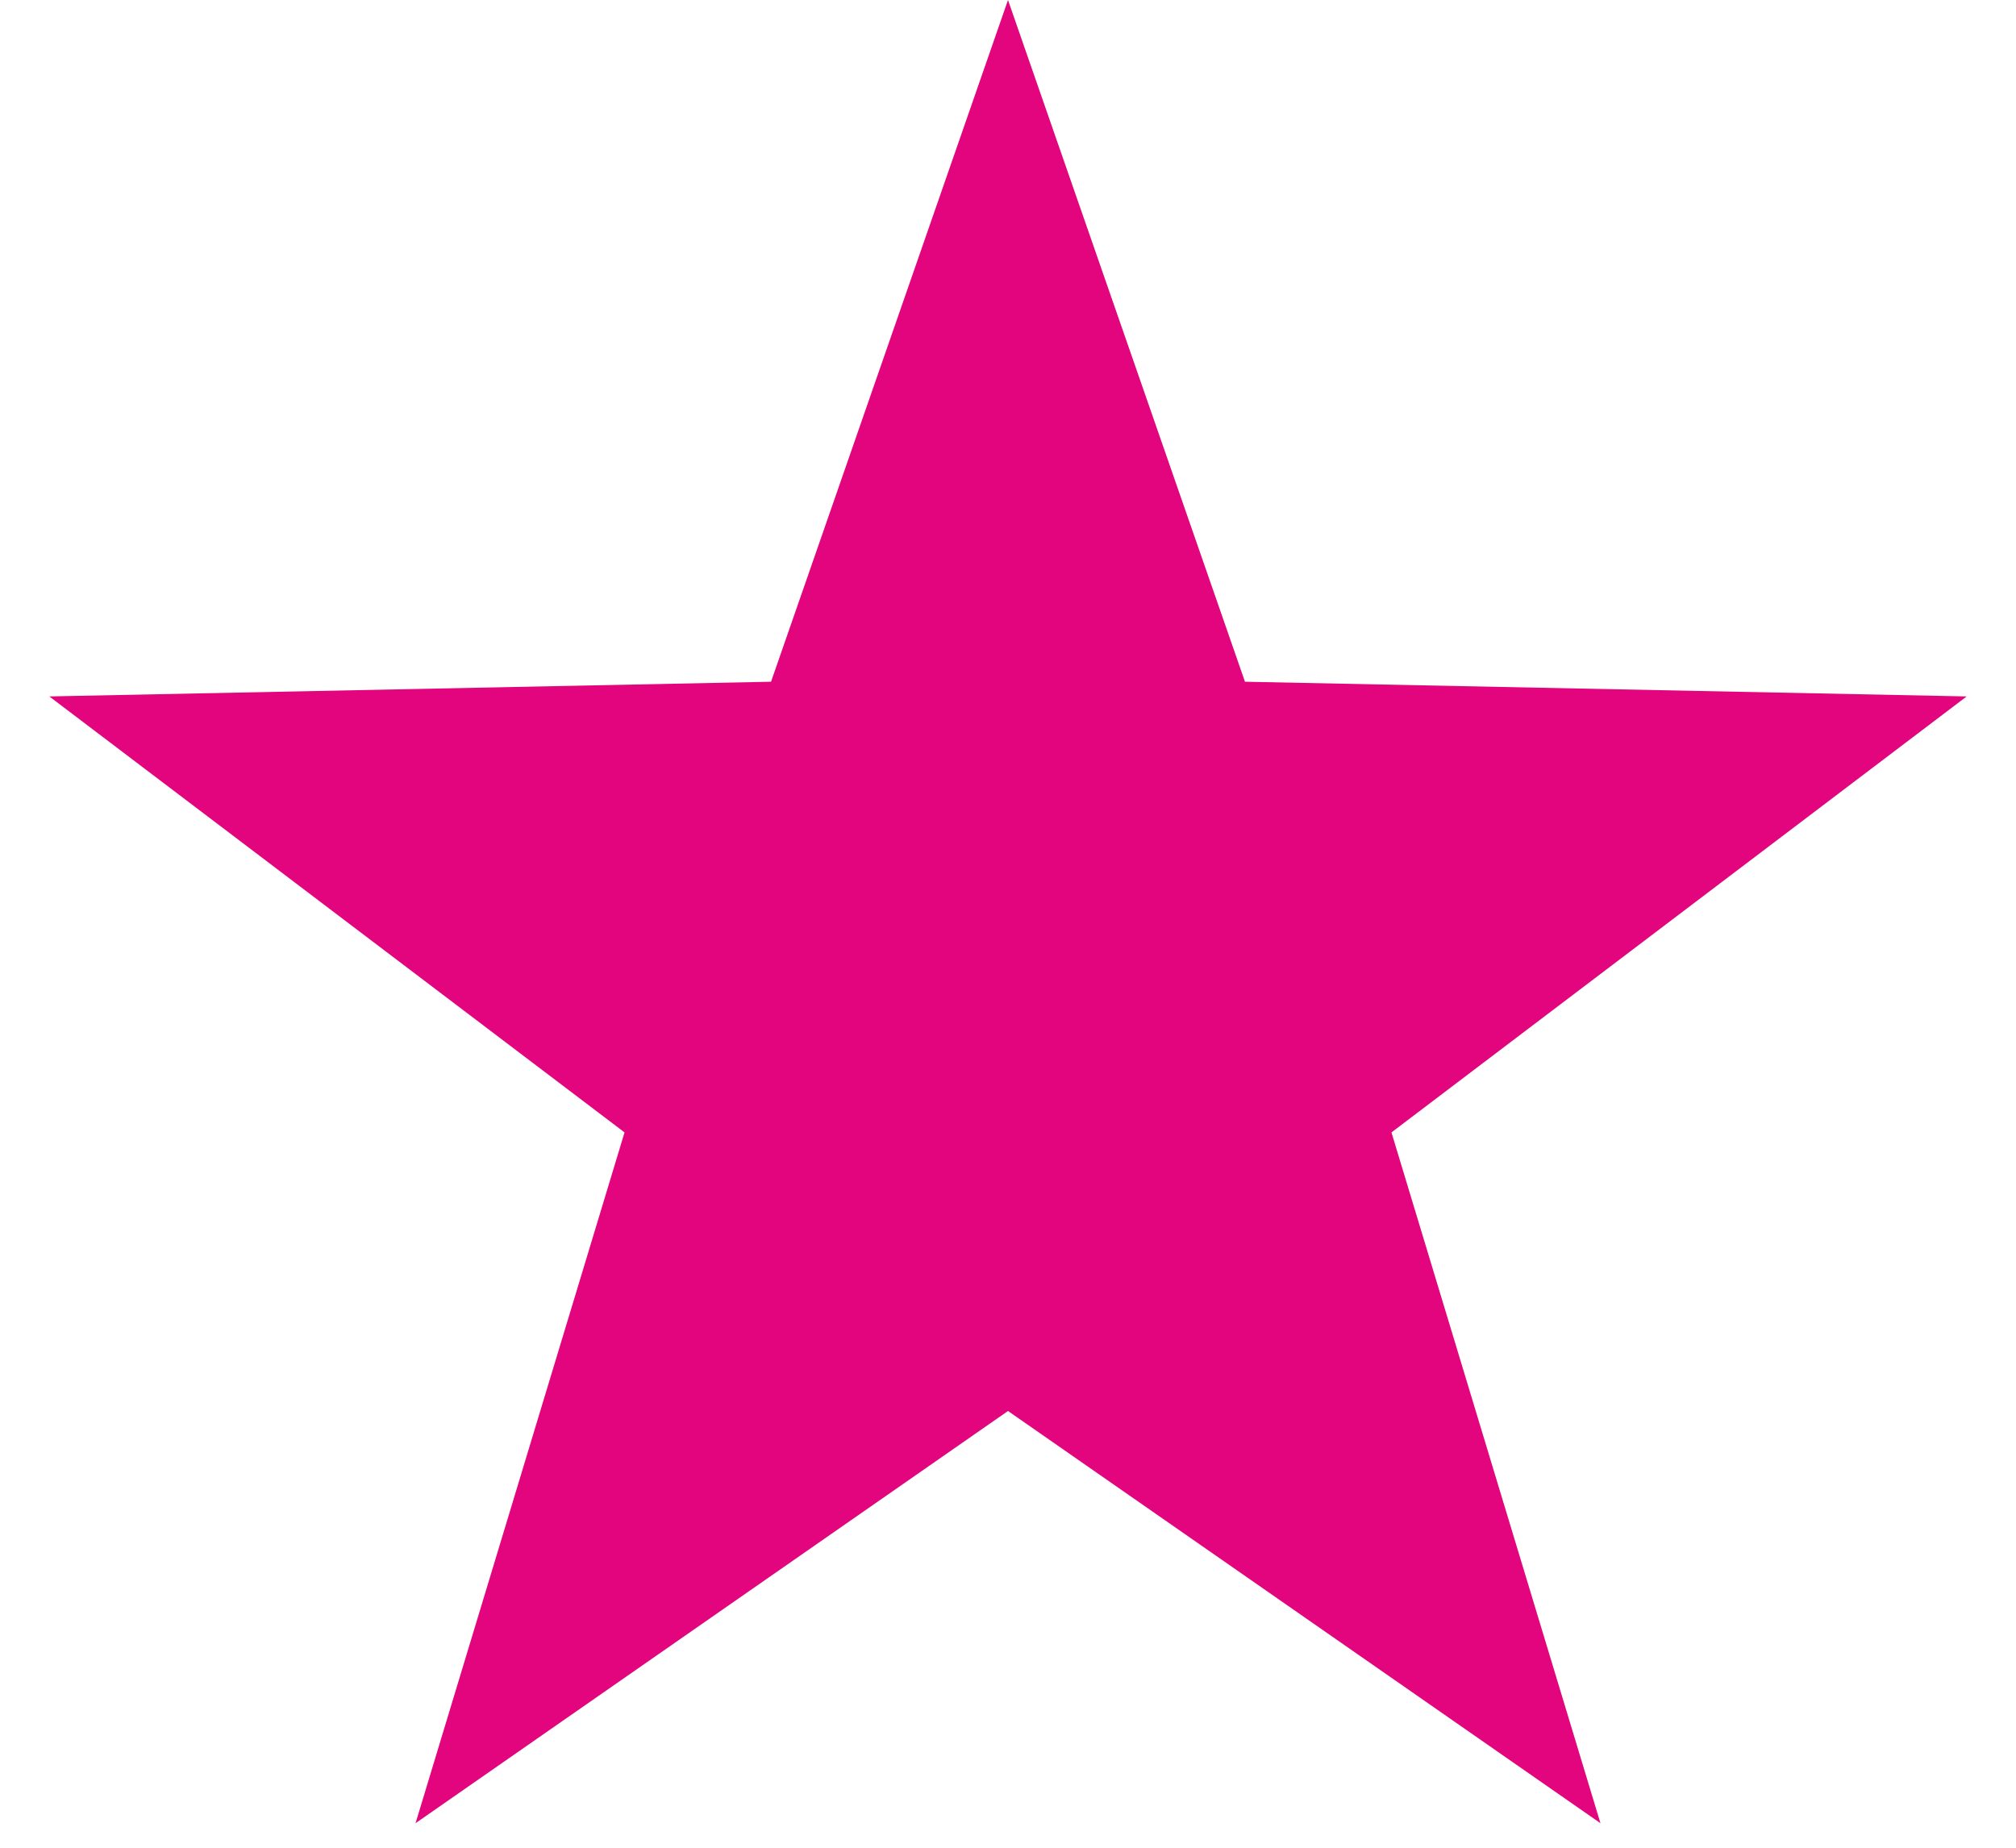
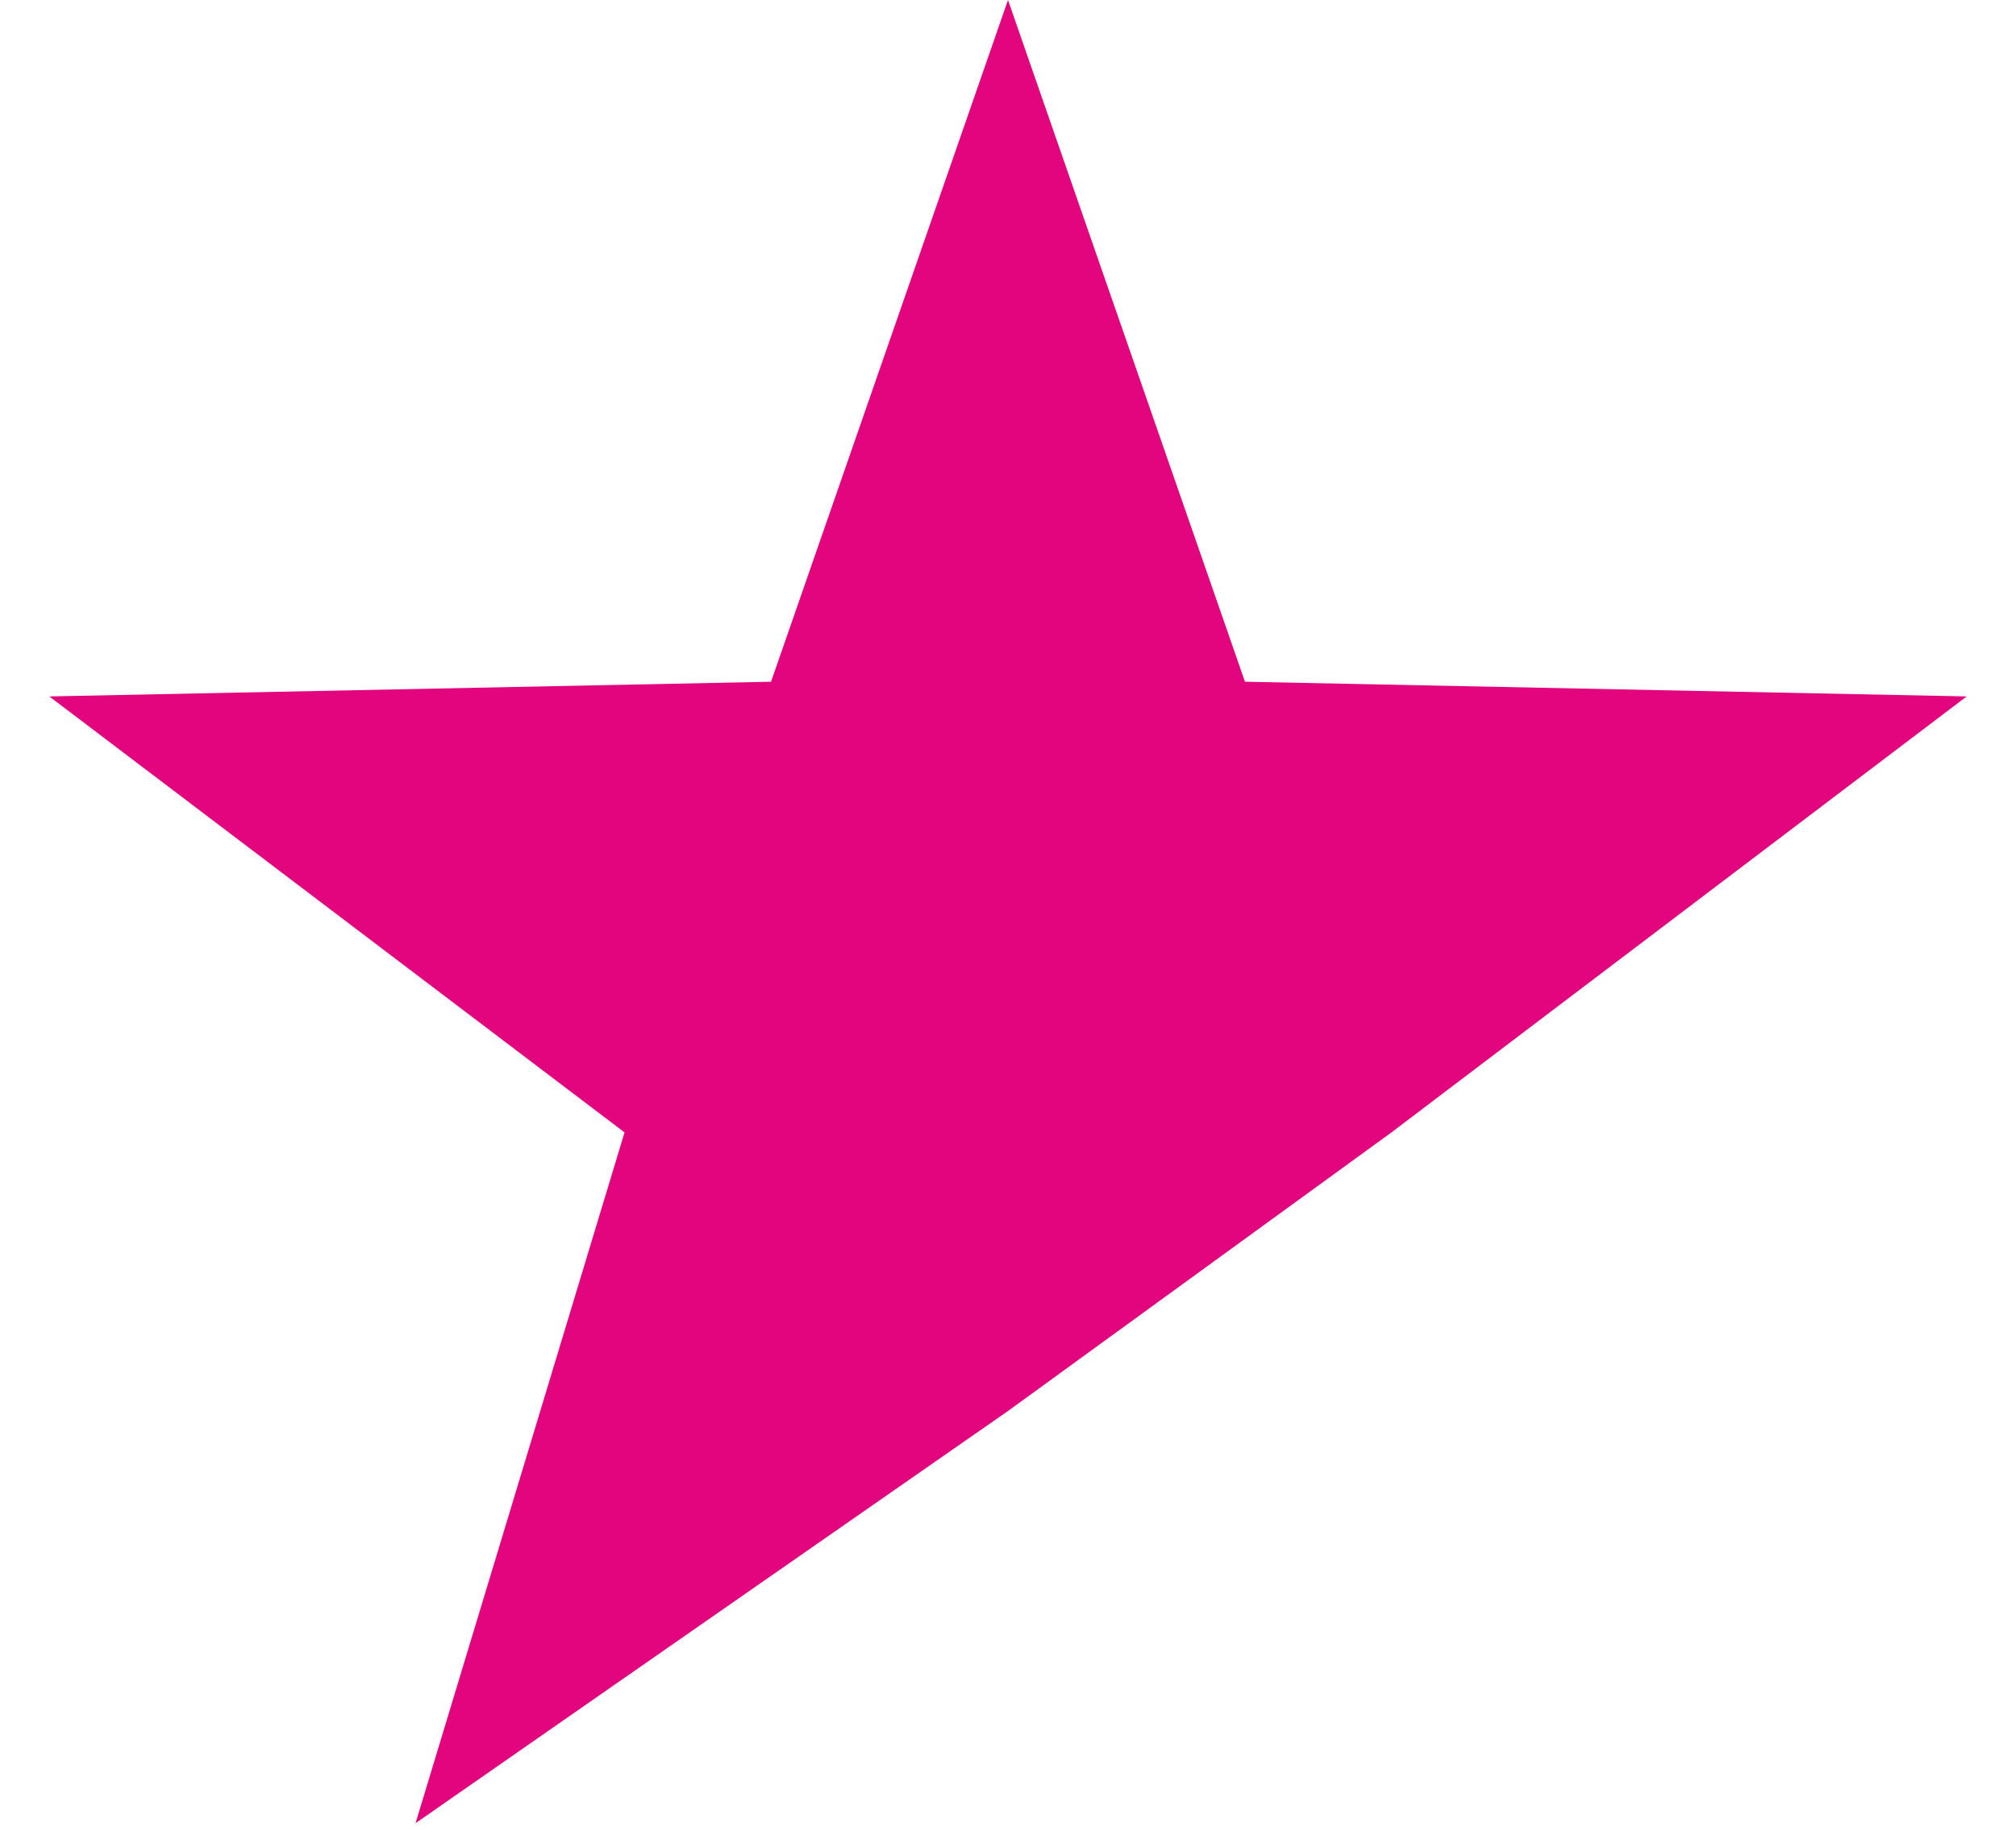
<svg xmlns="http://www.w3.org/2000/svg" width="24" height="22" viewBox="0 0 24 22" fill="none">
-   <path d="M12 0L14.821 8.117L23.413 8.292L16.565 13.483L19.053 21.708L12 16.8L4.947 21.708L7.435 13.483L0.587 8.292L9.179 8.117L12 0Z" fill="#E2057D" />
+   <path d="M12 0L14.821 8.117L23.413 8.292L16.565 13.483L12 16.8L4.947 21.708L7.435 13.483L0.587 8.292L9.179 8.117L12 0Z" fill="#E2057D" />
</svg>